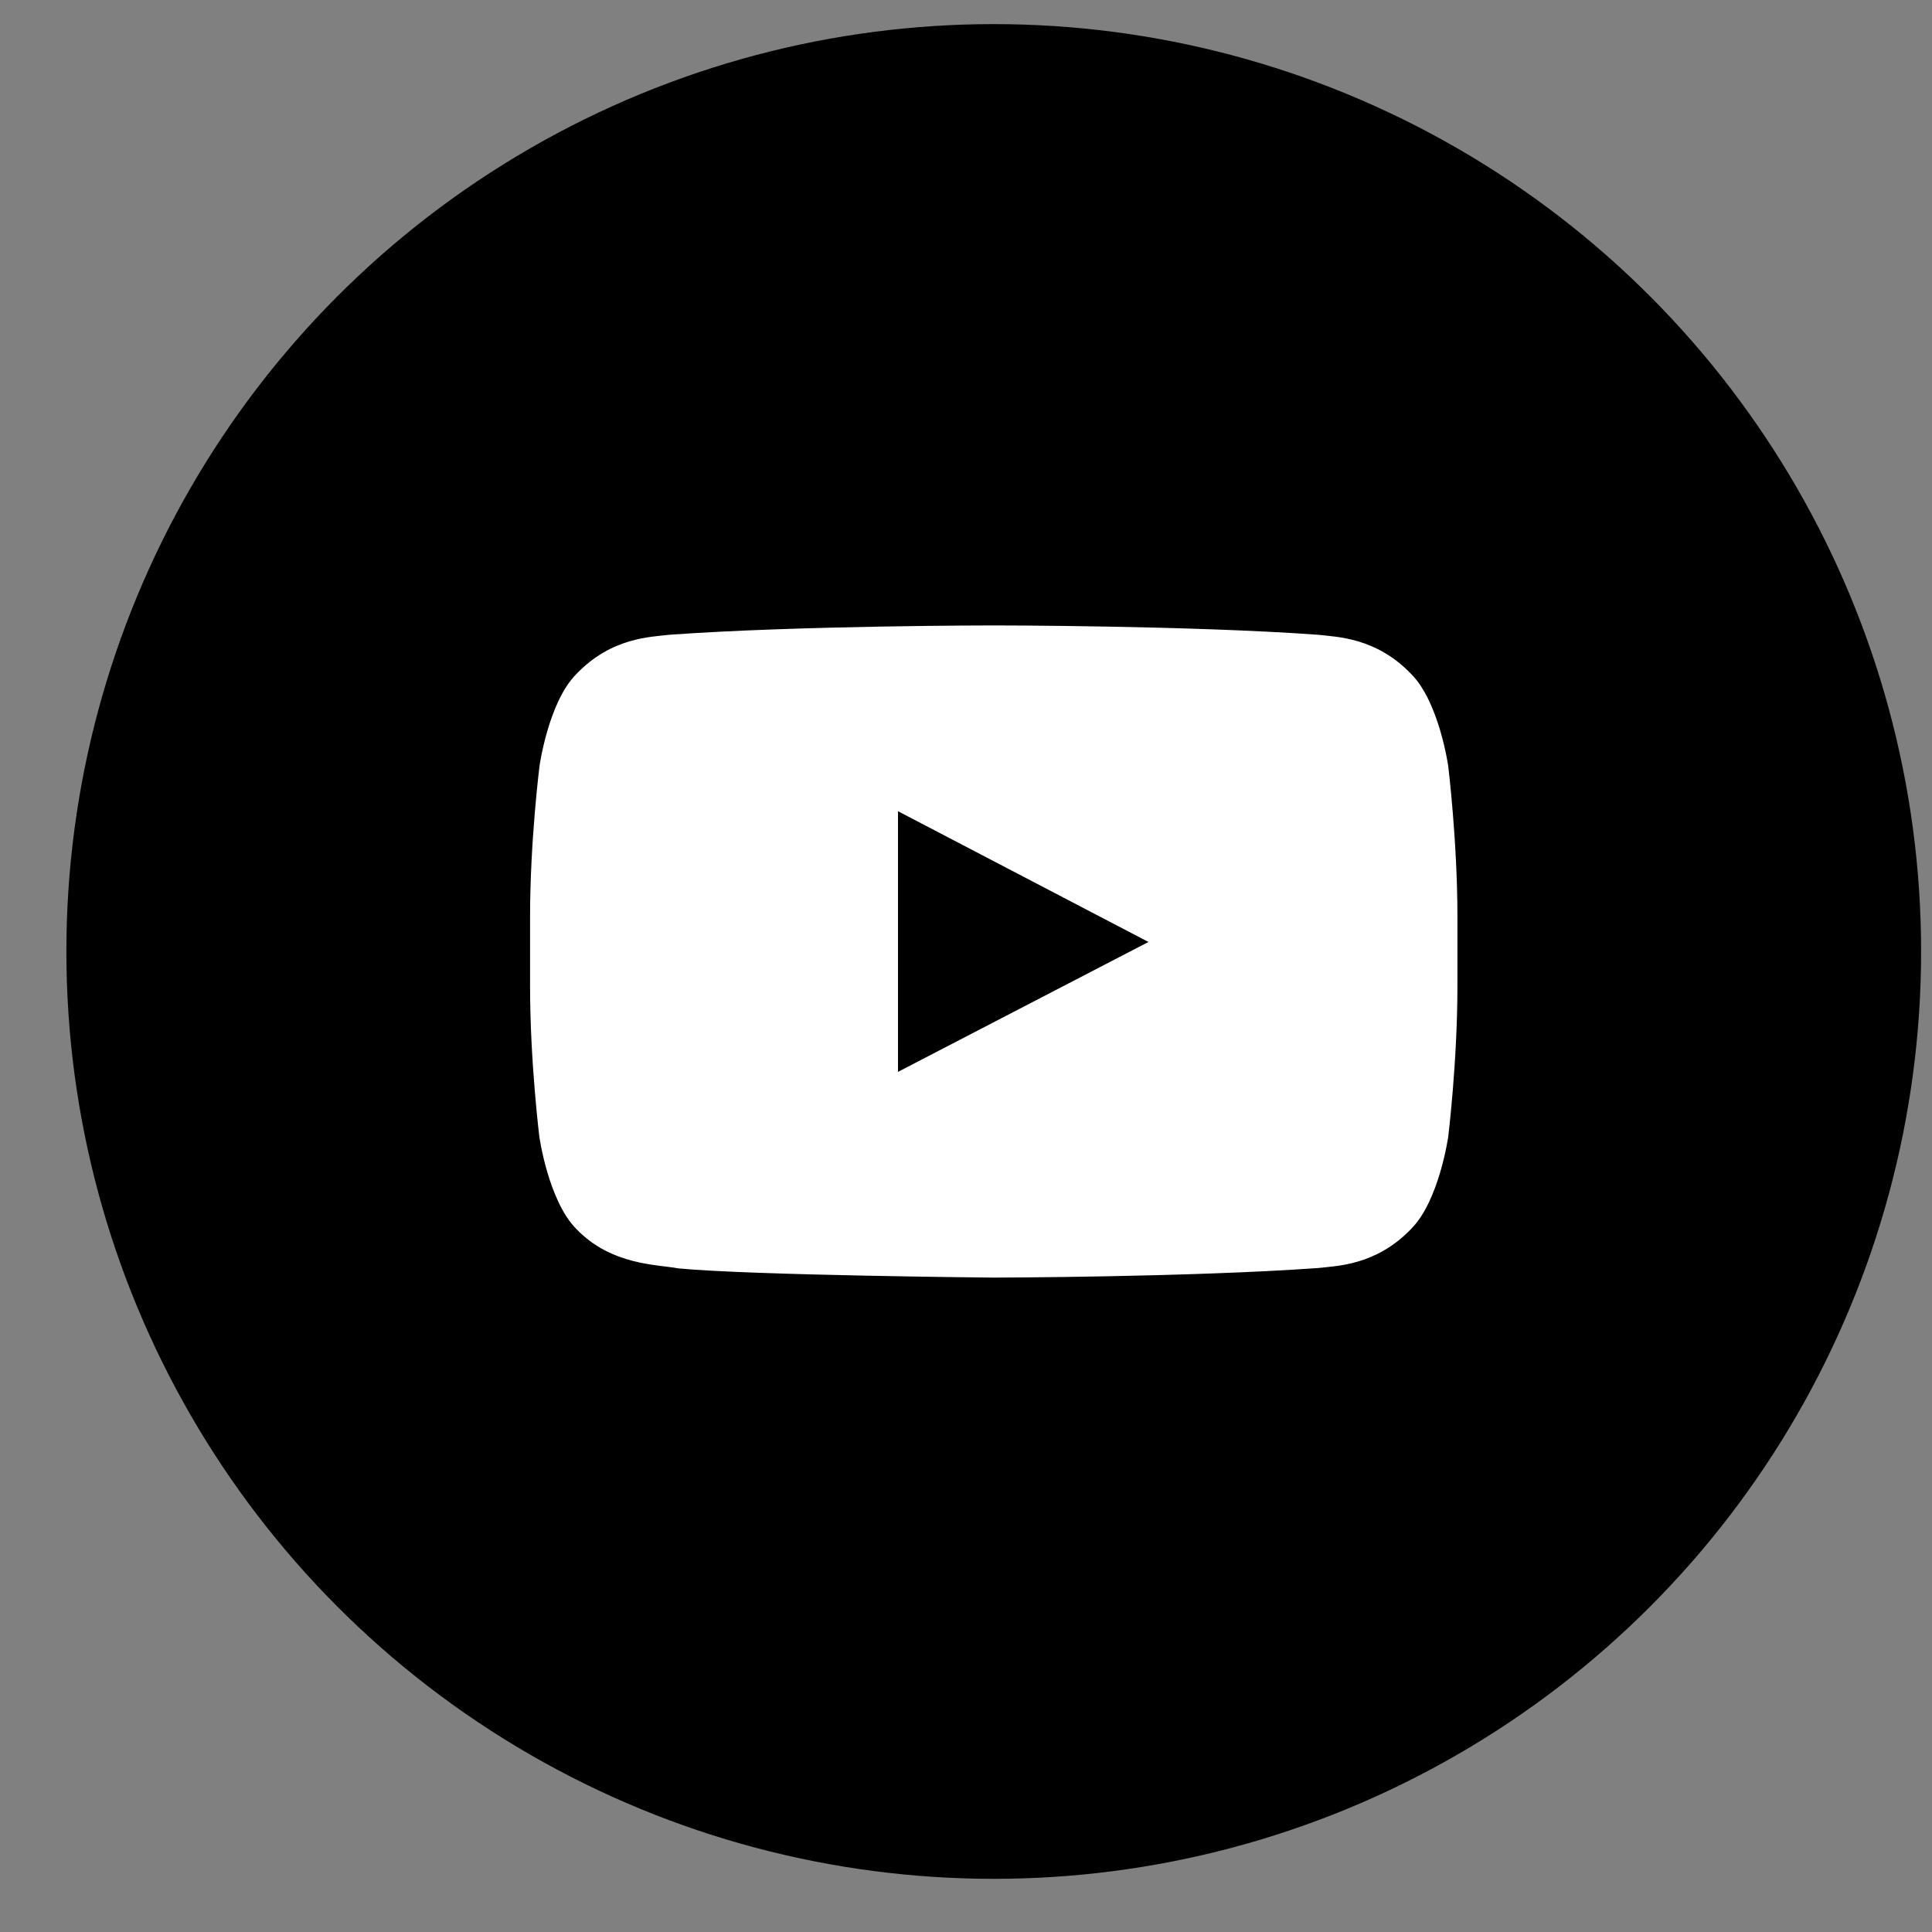
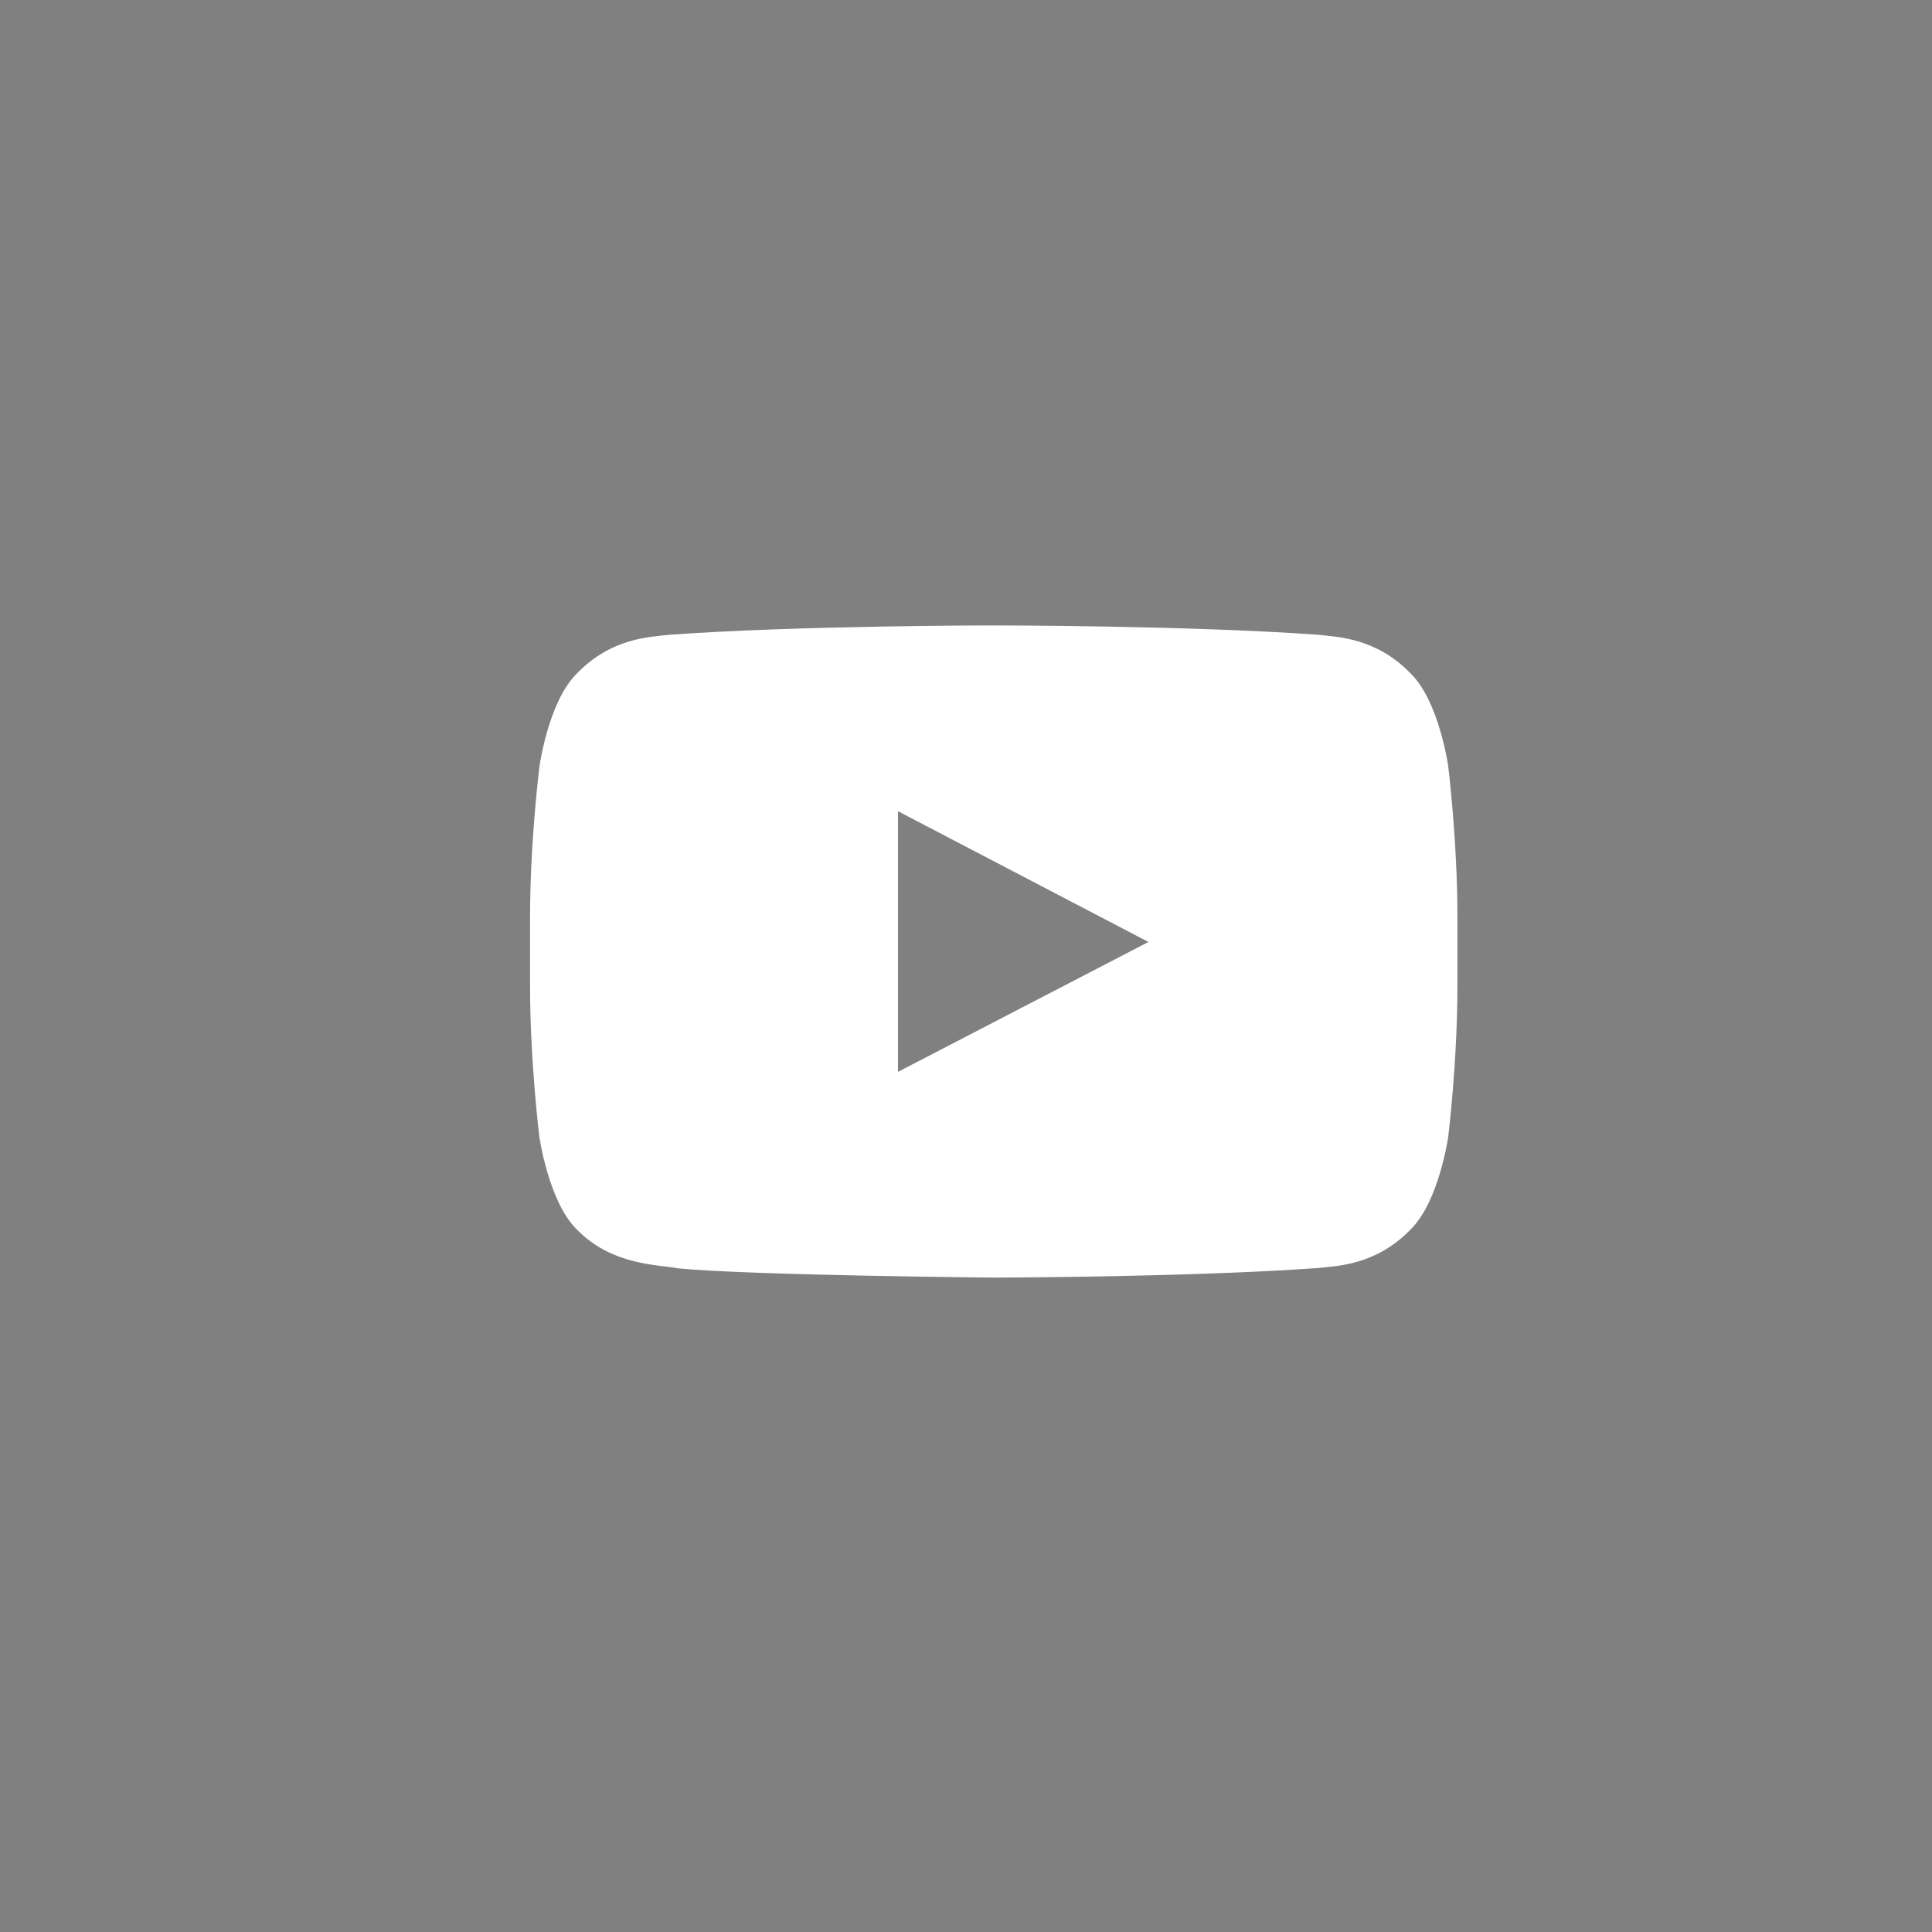
<svg xmlns="http://www.w3.org/2000/svg" width="25" height="25" viewBox="0 0 25 25" fill="none">
  <rect x="0" y="0" width="25" height="25" fill="#808080" stroke="none" />
-   <circle cx="12.859" cy="12.312" r="12" fill="black" />
  <path d="M18.74 9.914C18.74 9.914 18.623 9.086 18.262 8.723C17.805 8.245 17.294 8.243 17.059 8.214C15.381 8.093 12.862 8.093 12.862 8.093H12.857C12.857 8.093 10.338 8.093 8.659 8.214C8.425 8.243 7.914 8.245 7.457 8.723C7.096 9.086 6.981 9.914 6.981 9.914C6.981 9.914 6.859 10.886 6.859 11.857V12.766C6.859 13.736 6.979 14.709 6.979 14.709C6.979 14.709 7.096 15.536 7.455 15.9C7.912 16.378 8.512 16.361 8.779 16.413C9.74 16.504 12.859 16.532 12.859 16.532C12.859 16.532 15.381 16.528 17.059 16.408C17.294 16.38 17.805 16.378 18.262 15.9C18.623 15.536 18.74 14.709 18.74 14.709C18.74 14.709 18.859 13.739 18.859 12.766V11.857C18.859 10.886 18.74 9.914 18.74 9.914ZM11.62 13.87V10.497L14.861 12.189L11.62 13.87Z" fill="white" />
</svg>